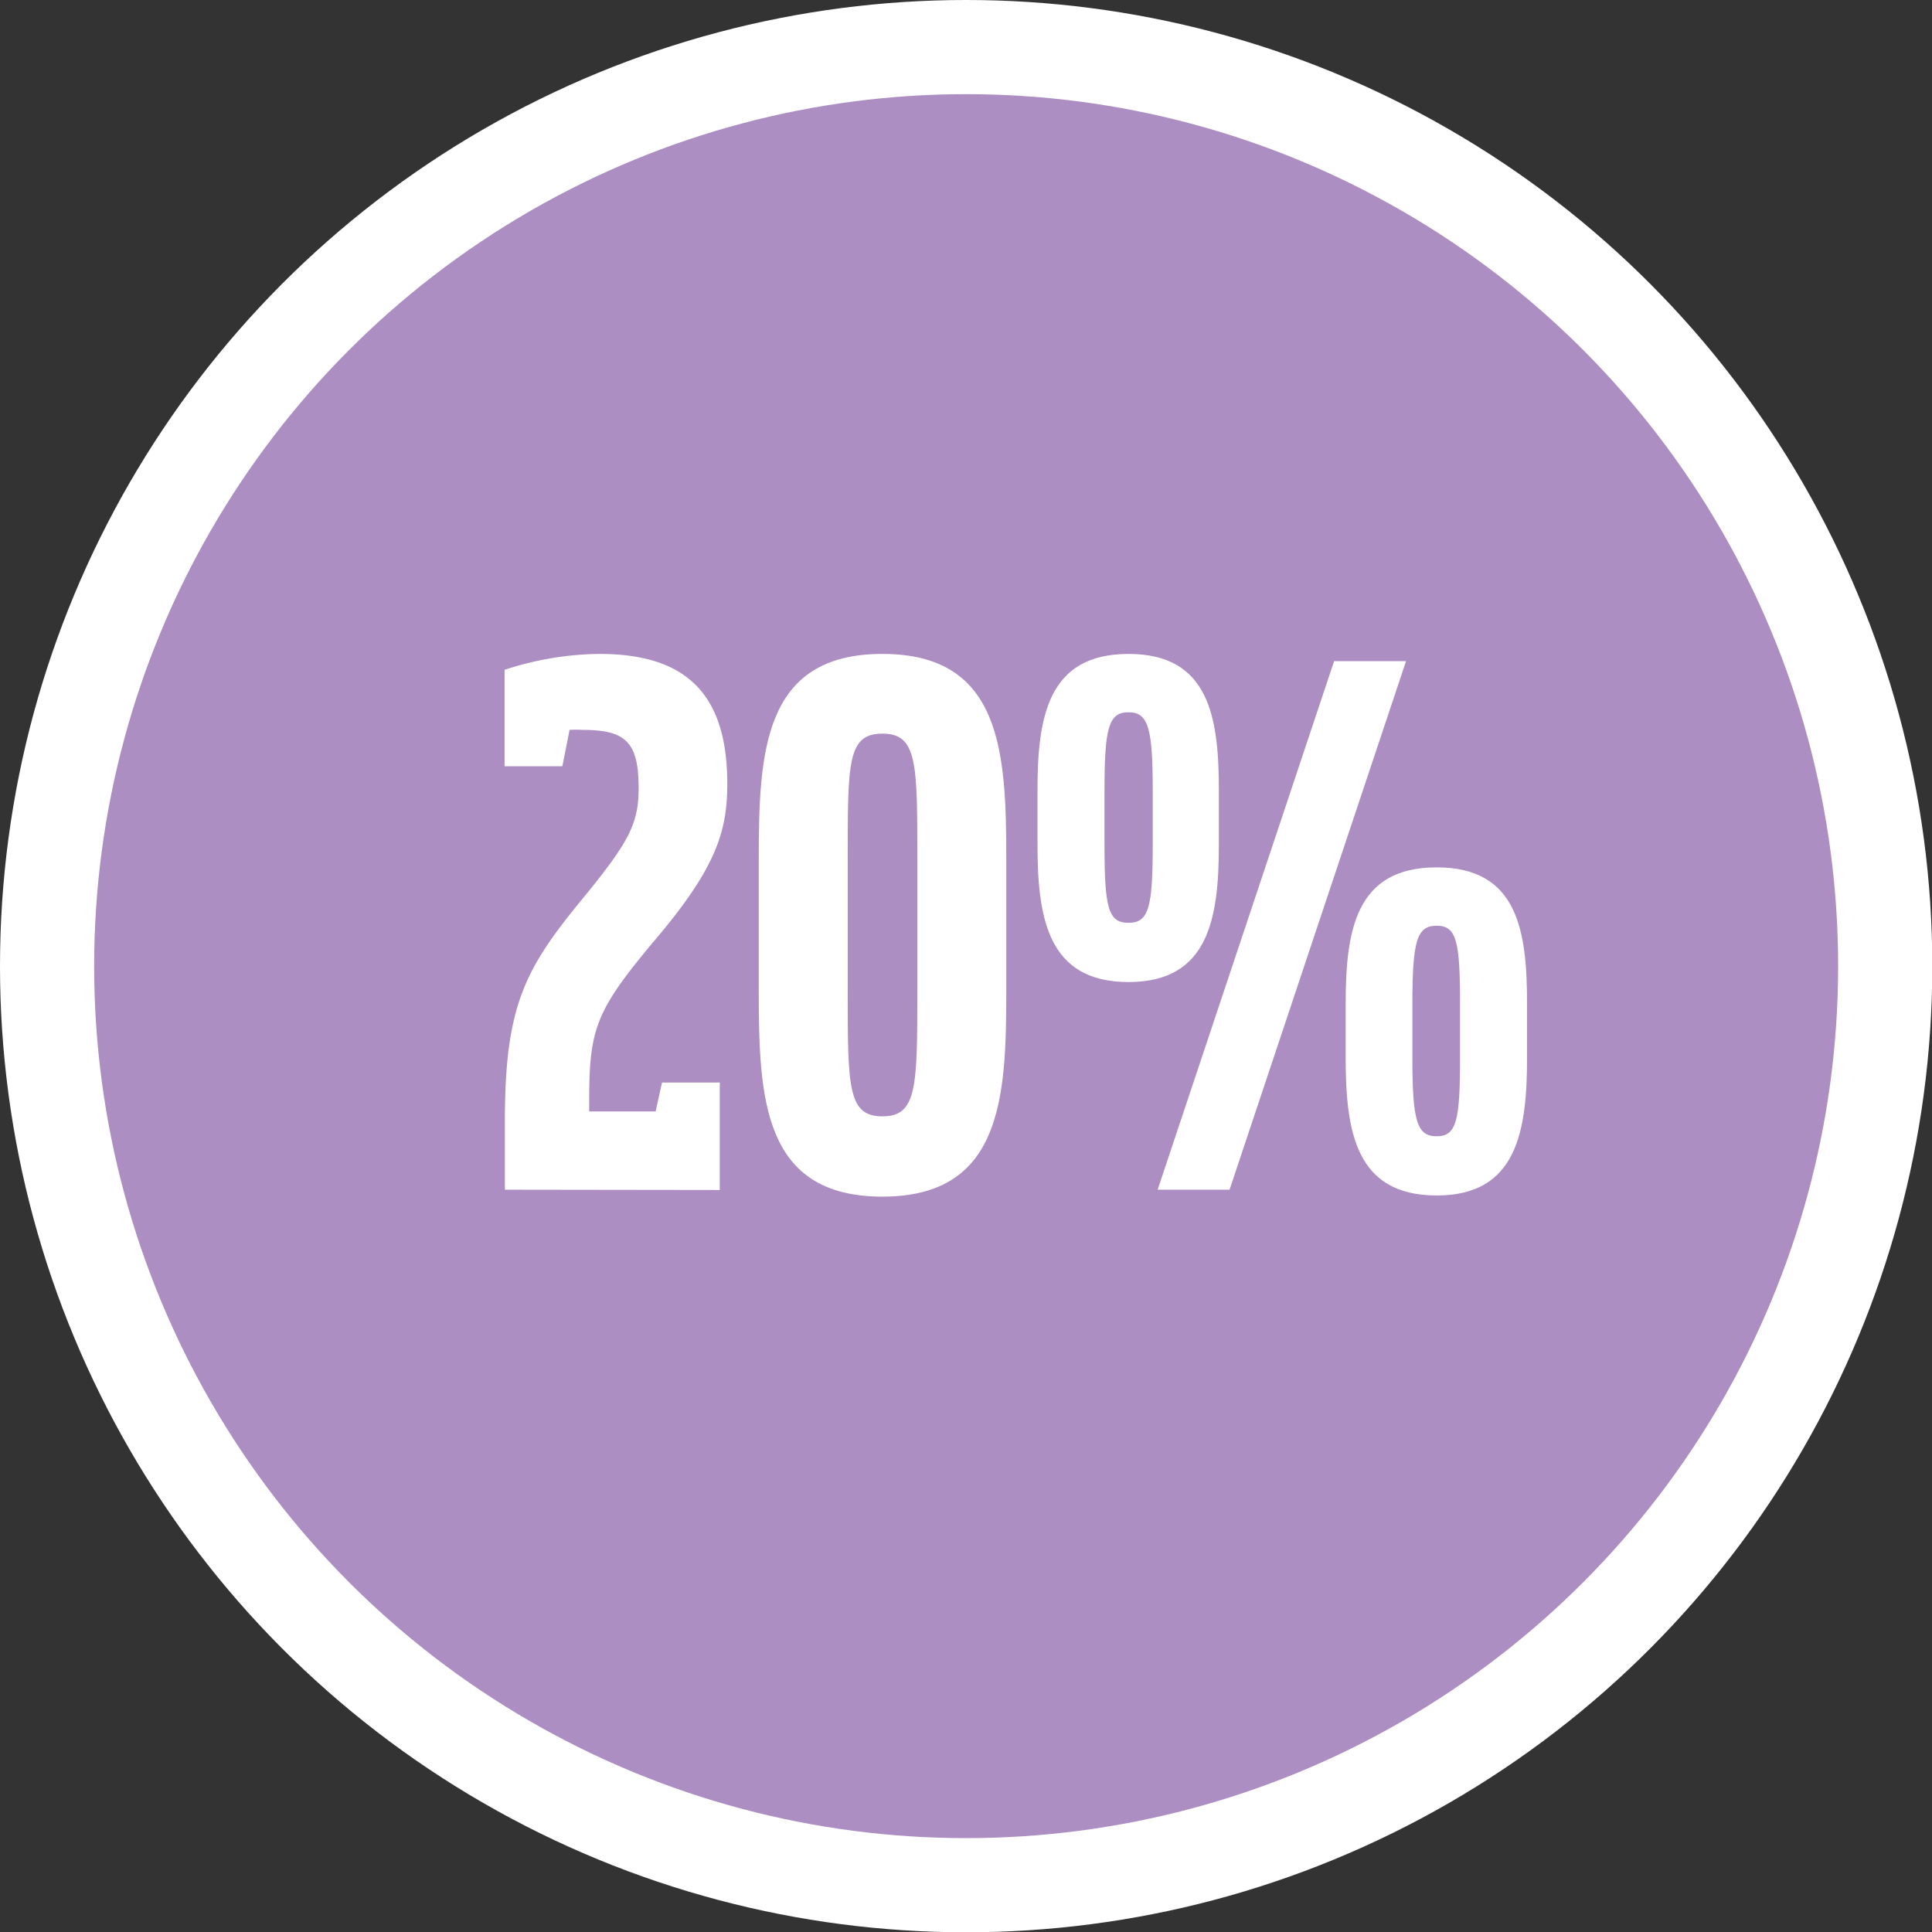
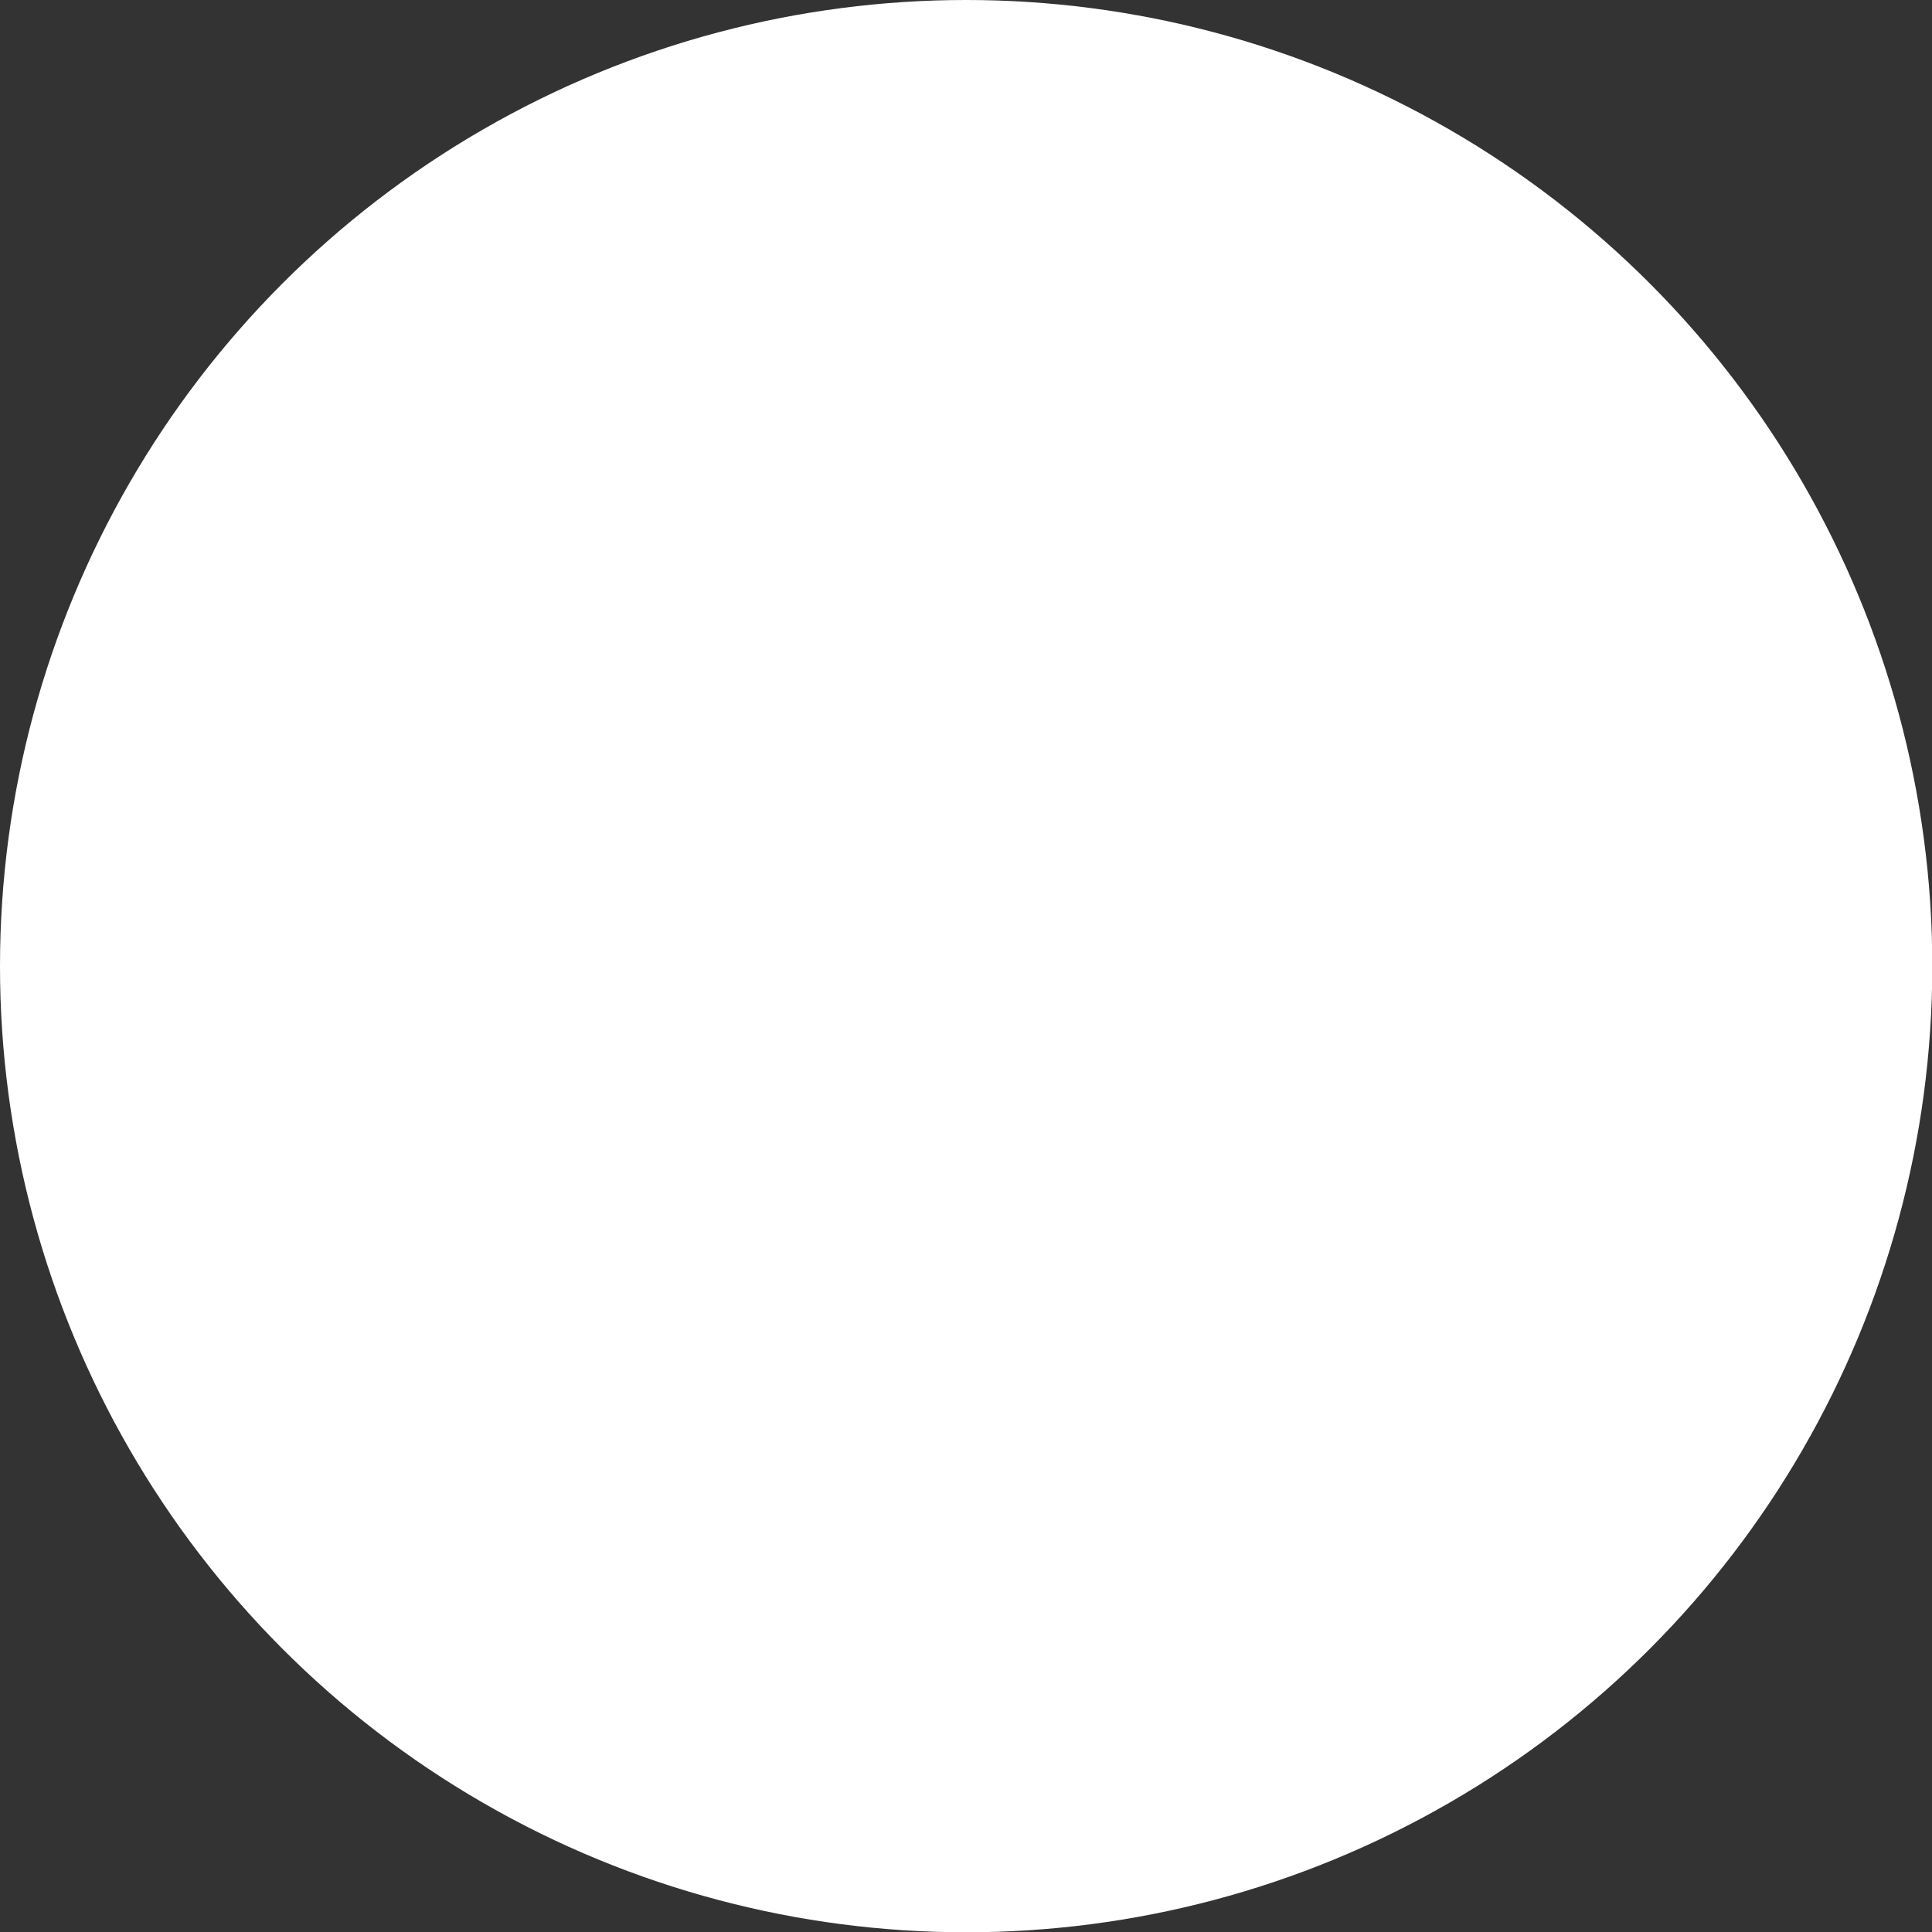
<svg xmlns="http://www.w3.org/2000/svg" id="Capa_1" data-name="Capa 1" viewBox="0 0 66.89 66.89">
  <rect x="0" y="0" width="66.89" height="66.89" fill="#333333" stroke="none" />
  <defs>
    <style>.cls-1{fill:#fff;}.cls-2{fill:#ac8ec3;}</style>
  </defs>
  <circle class="cls-1" cx="33.45" cy="33.45" r="33.45" />
-   <circle class="cls-2" cx="33.45" cy="33.45" r="30.19" />
-   <path class="cls-1" d="M17.48,41.19V38.82c0-4.11.73-5.34,2.85-7.9,1.5-1.85,1.78-2.46,1.78-3.65,0-1.6-.47-2-1.95-2a3.39,3.39,0,0,0-.44,0l-.25,1.26h-2V23.19a10.85,10.85,0,0,1,3.28-.55c2.95,0,4.43,1.33,4.43,4.49,0,1.65-.37,2.93-2.61,5.54-1.92,2.31-2.17,2.95-2.17,5.39v.42H22.7l.22-1h2v3.72Z" />
  <path class="cls-1" d="M30.55,41.43c-4.13,0-4.28-3.39-4.28-7.11V29.76c0-3.72.15-7.12,4.28-7.12s4.29,3.4,4.29,7.12v4.56C34.84,38,34.69,41.43,30.55,41.43Zm1.21-11.67c0-3.35,0-4.36-1.21-4.36s-1.2,1-1.2,4.36v4.53c0,3.35,0,4.36,1.2,4.36s1.21-1,1.21-4.36Z" />
  <path class="cls-1" d="M39.07,34c-2.8,0-3.15-2.22-3.15-4.78V27.37c0-2.53.35-4.73,3.15-4.73s3.13,2.2,3.13,4.73v1.85C42.2,31.78,41.86,34,39.07,34Zm.84-6.63c0-2.16-.15-2.71-.84-2.71s-.83.55-.83,2.71v1.85c0,2.19.12,2.73.83,2.73s.84-.54.84-2.73Zm2.66,13.82H40.08l6.11-18.3h2.49Zm7.17.2c-2.81,0-3.15-2.22-3.15-4.78V34.76c0-2.54.34-4.73,3.15-4.73s3.13,2.19,3.13,4.73v1.85C52.87,39.17,52.52,41.39,49.74,41.39Zm.81-6.63c0-2.17-.12-2.71-.81-2.71s-.84.54-.84,2.71v1.85c0,2.19.15,2.73.84,2.73s.81-.54.81-2.73Z" />
</svg>